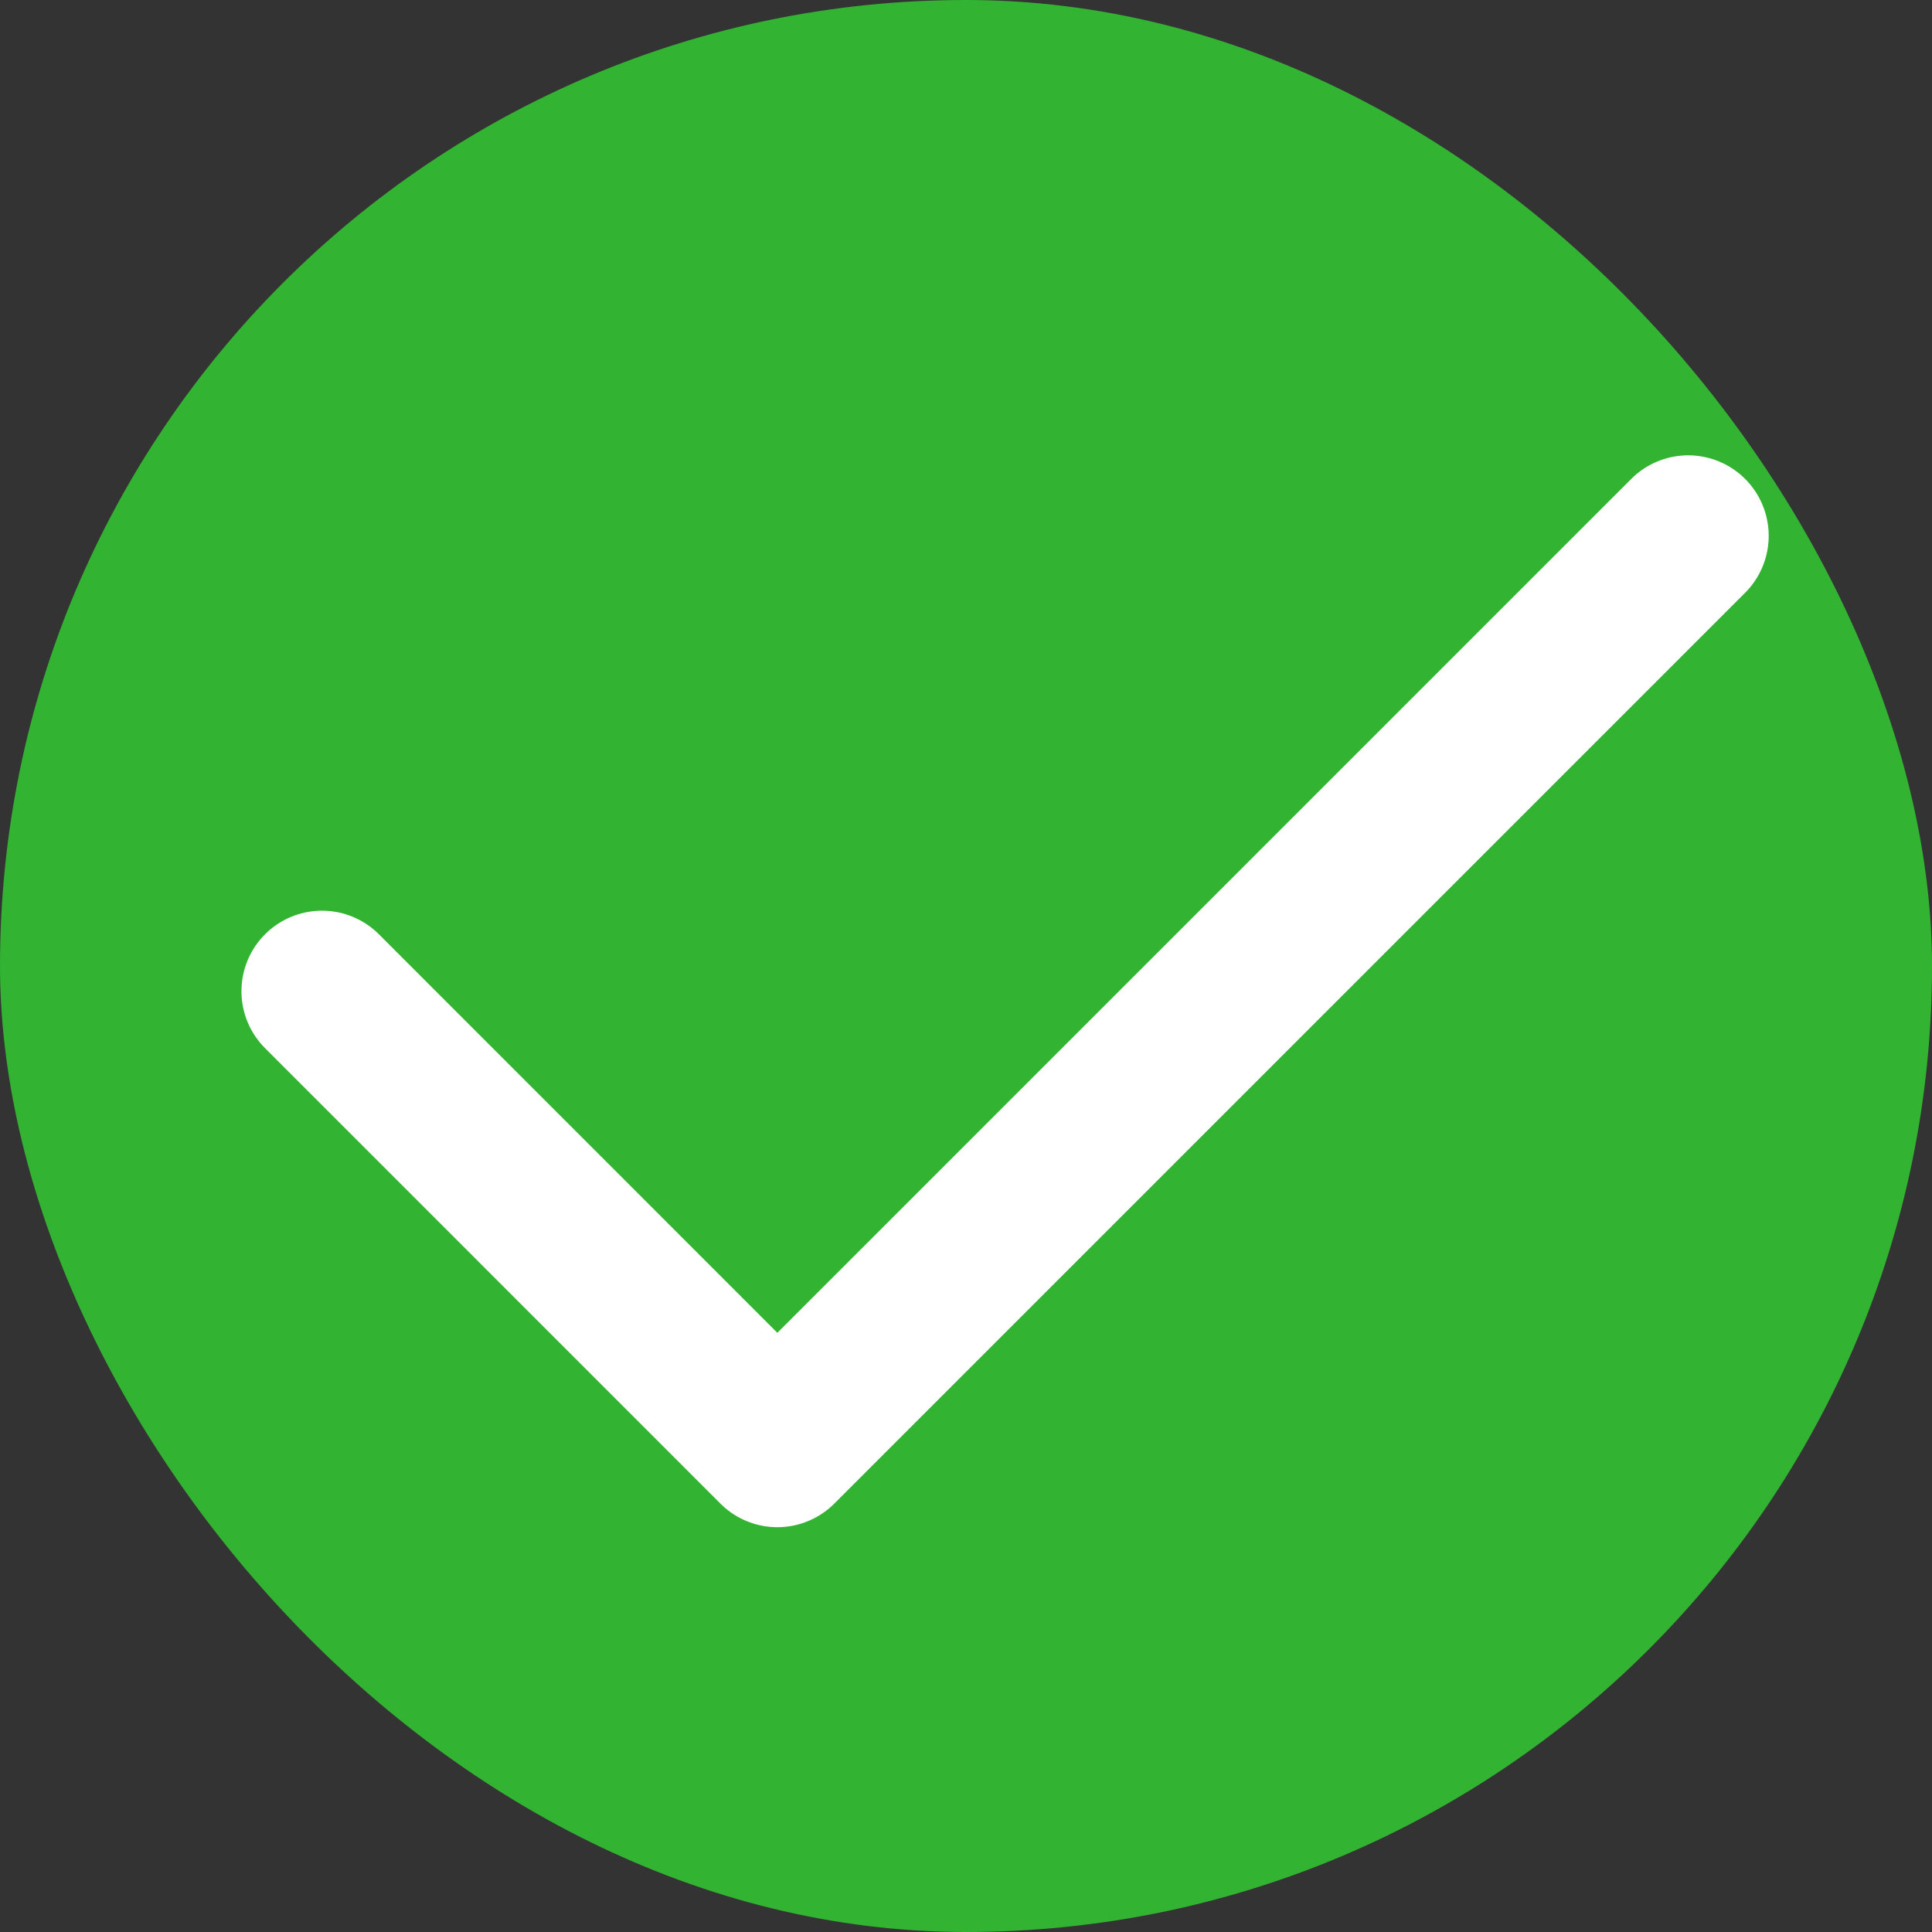
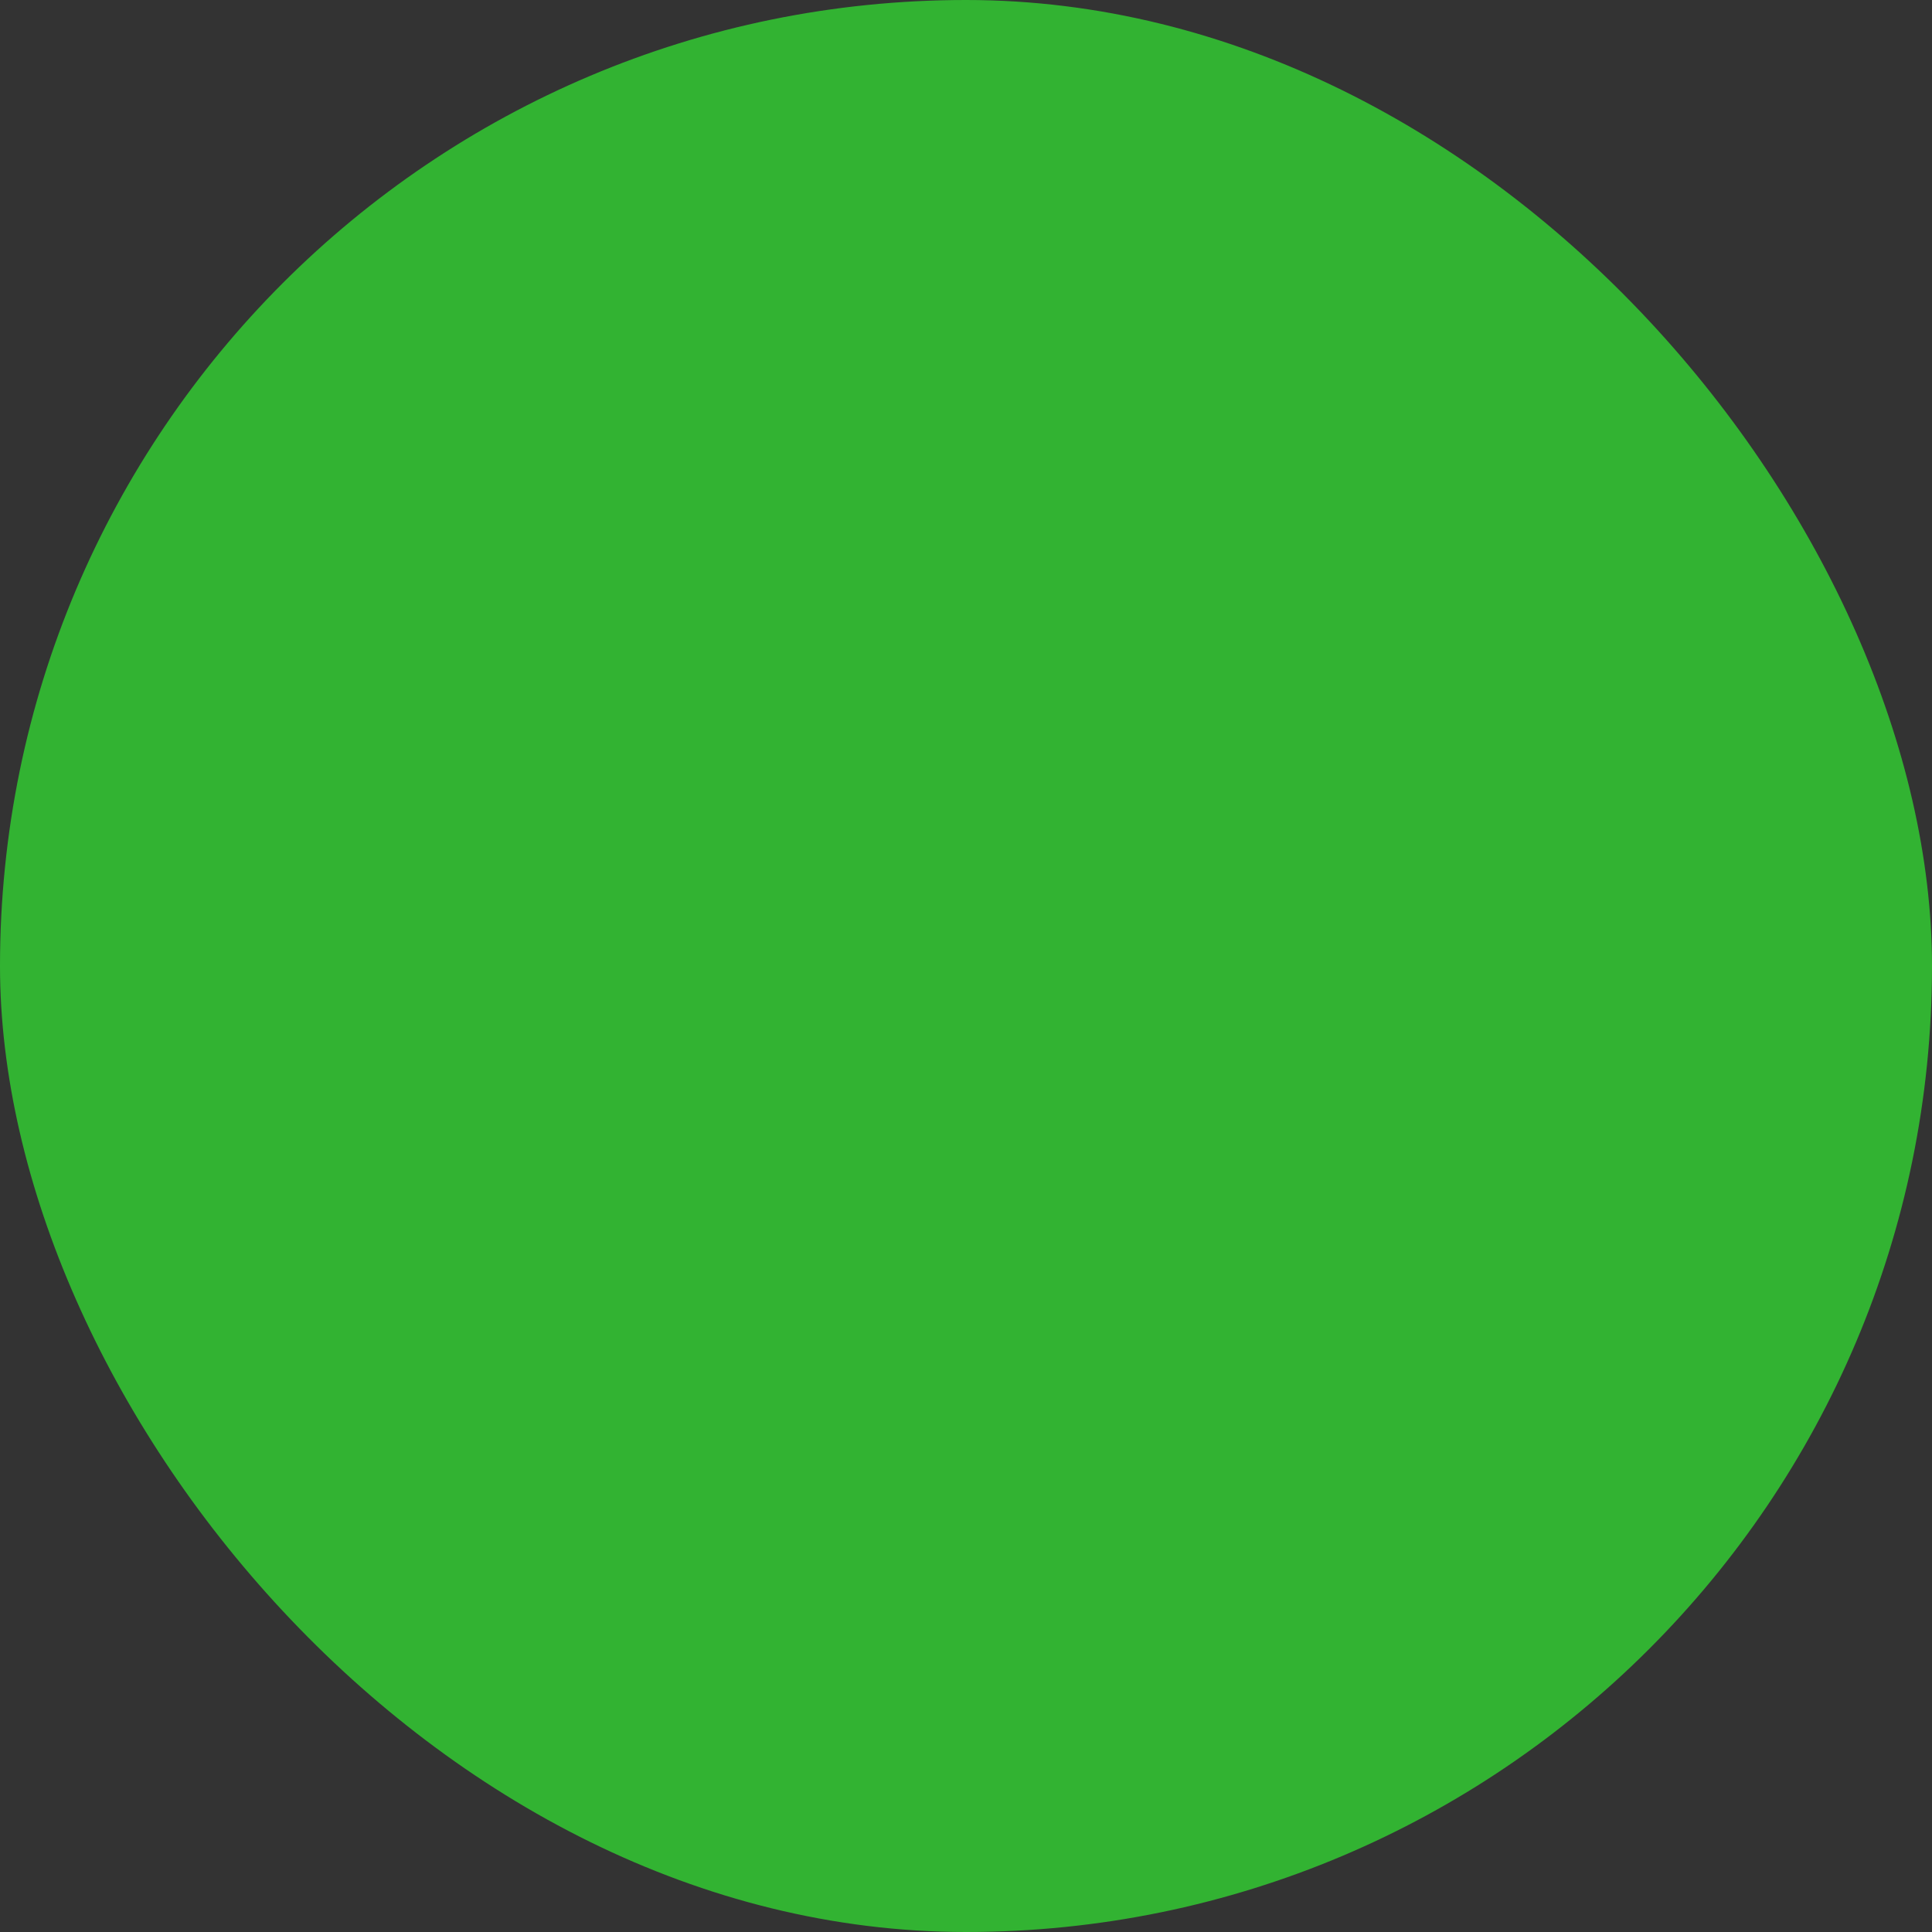
<svg xmlns="http://www.w3.org/2000/svg" width="20" height="20" viewBox="0 0 20 20" fill="none">
  <rect x="0" y="0" width="20" height="20" fill="#333333" stroke="none" />
  <rect width="20" height="20" rx="10" fill="#32B332" />
-   <path d="M3.333 10.261L8.047 14.976L17.476 5.547" stroke="white" stroke-width="1.667" stroke-linecap="round" stroke-linejoin="round" />
</svg>